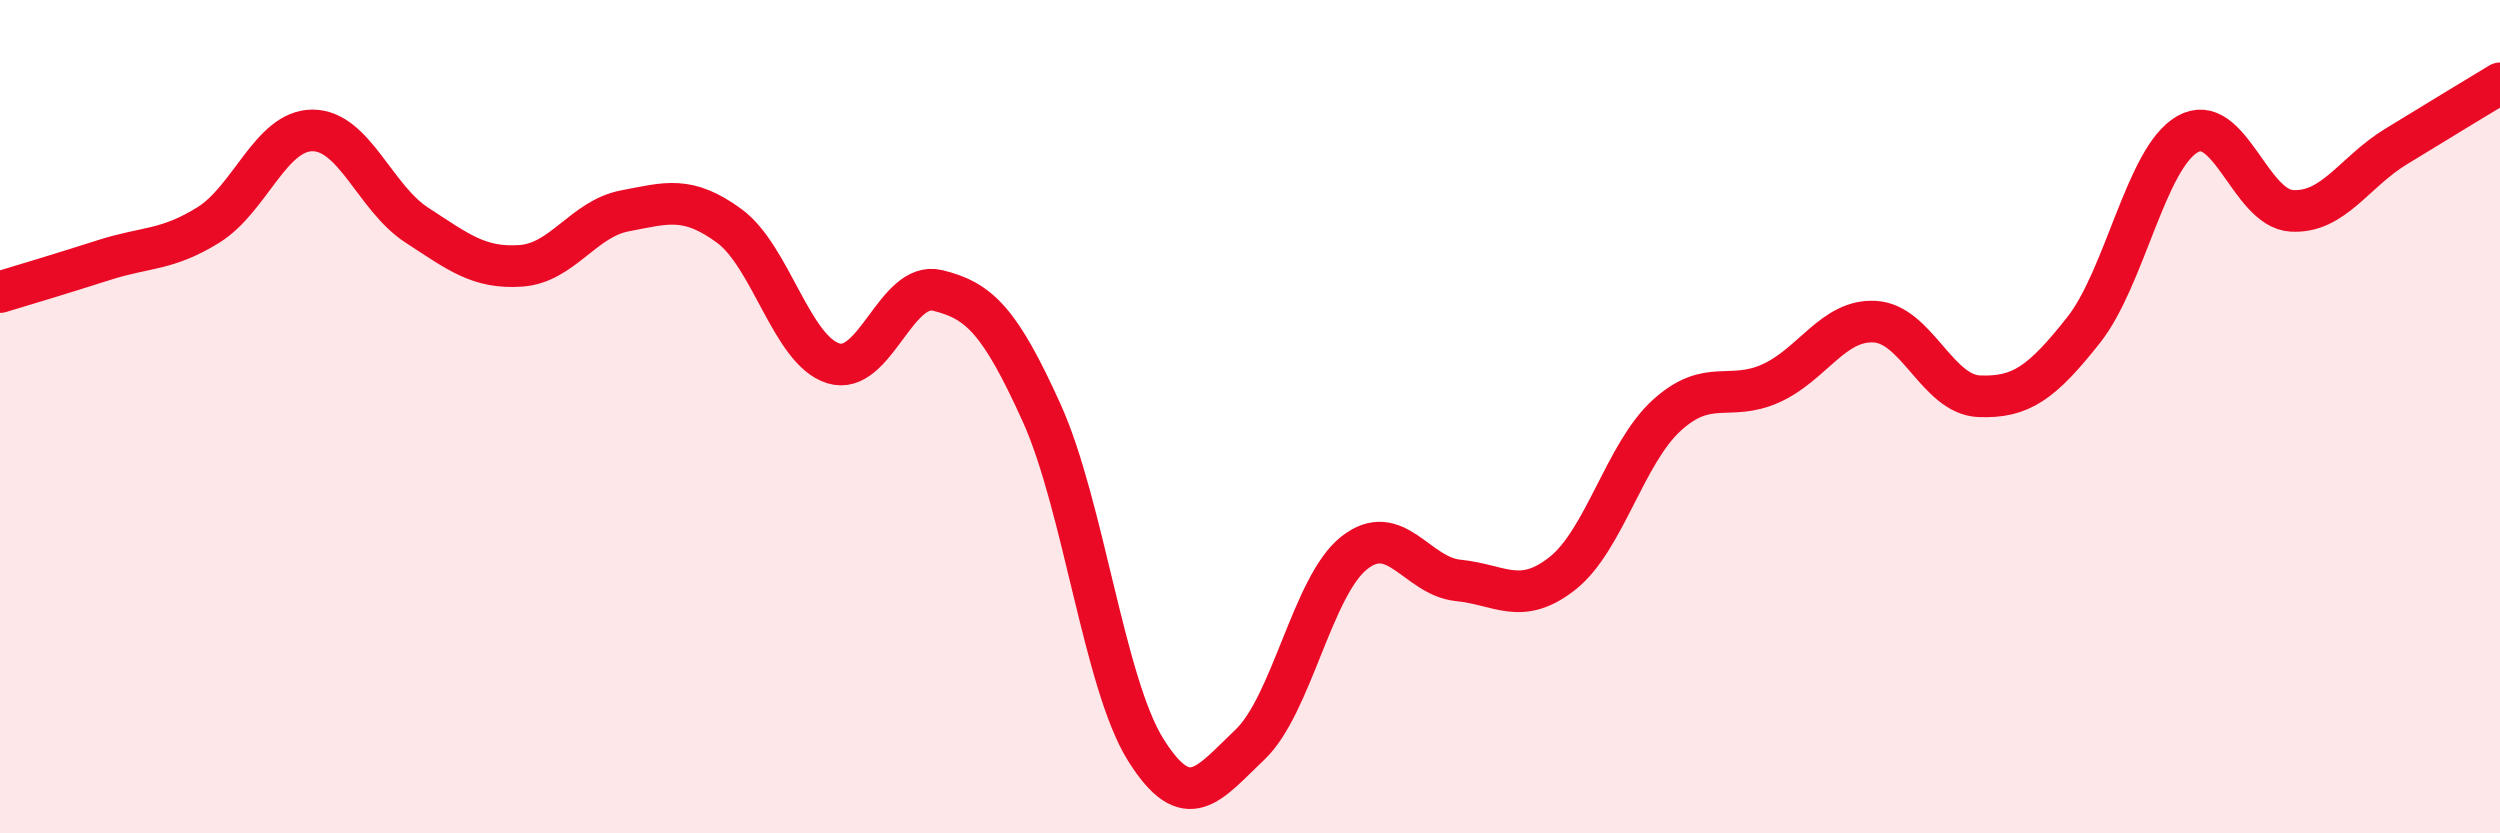
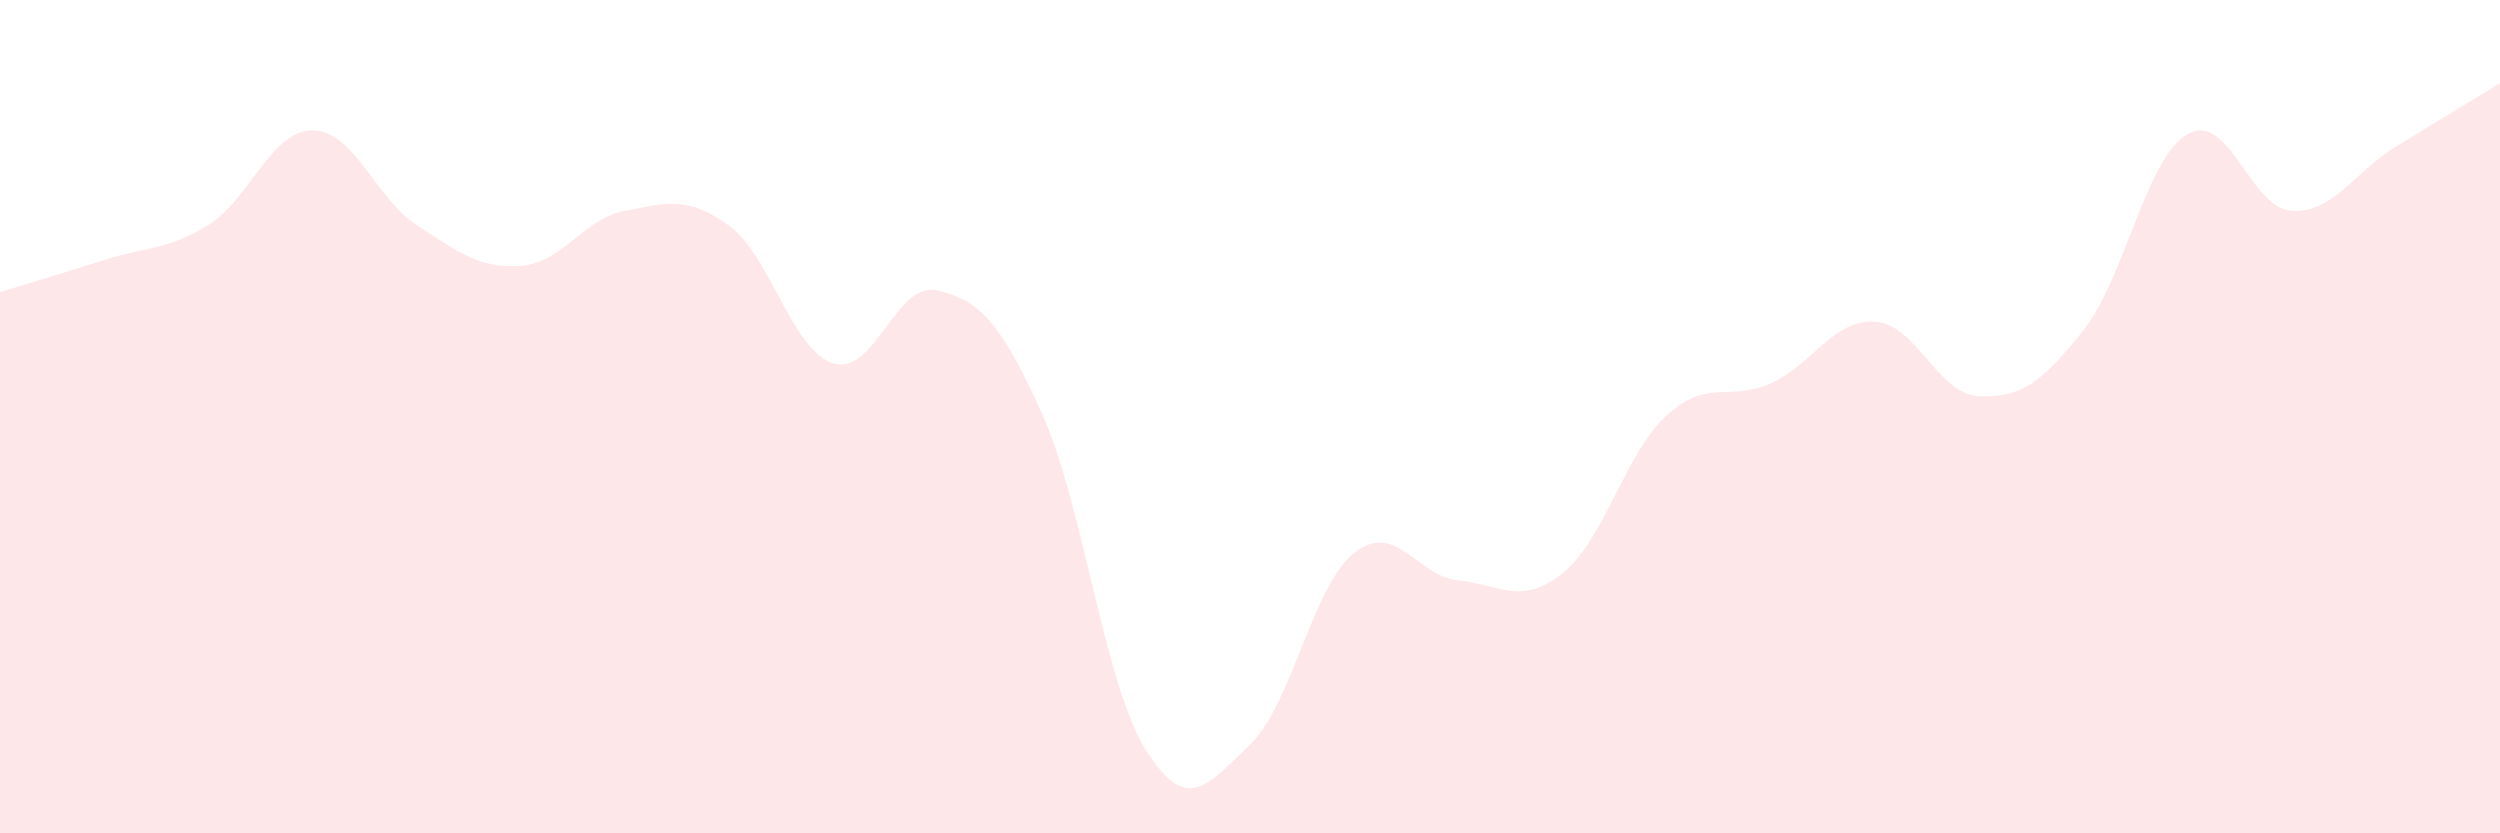
<svg xmlns="http://www.w3.org/2000/svg" width="60" height="20" viewBox="0 0 60 20">
  <path d="M 0,7.01 C 0.5,6.86 1.5,6.56 2.5,6.24 C 3.5,5.92 4,6.02 5,5.4 C 6,4.78 6.5,3.13 7.5,3.13 C 8.5,3.13 9,4.75 10,5.4 C 11,6.05 11.5,6.45 12.5,6.38 C 13.5,6.31 14,5.25 15,5.06 C 16,4.87 16.5,4.69 17.5,5.42 C 18.5,6.15 19,8.41 20,8.72 C 21,9.03 21.5,6.73 22.5,6.97 C 23.5,7.21 24,7.7 25,9.91 C 26,12.12 26.5,16.41 27.5,18 C 28.5,19.59 29,18.82 30,17.87 C 31,16.92 31.5,14.06 32.5,13.27 C 33.5,12.48 34,13.83 35,13.93 C 36,14.03 36.5,14.55 37.5,13.76 C 38.5,12.97 39,10.88 40,9.97 C 41,9.06 41.5,9.65 42.5,9.2 C 43.5,8.75 44,7.66 45,7.72 C 46,7.78 46.5,9.47 47.5,9.51 C 48.5,9.55 49,9.19 50,7.93 C 51,6.67 51.5,3.79 52.5,3.22 C 53.5,2.65 54,5 55,5.06 C 56,5.12 56.5,4.13 57.5,3.52 C 58.5,2.91 59.5,2.3 60,2L60 20L0 20Z" fill="#EB0A25" opacity="0.1" stroke-linecap="round" stroke-linejoin="round" />
-   <path d="M 0,7.01 C 0.5,6.86 1.5,6.56 2.5,6.24 C 3.5,5.92 4,6.02 5,5.4 C 6,4.78 6.5,3.13 7.5,3.13 C 8.5,3.13 9,4.75 10,5.4 C 11,6.05 11.5,6.45 12.5,6.38 C 13.5,6.31 14,5.25 15,5.06 C 16,4.87 16.5,4.69 17.5,5.42 C 18.5,6.15 19,8.41 20,8.72 C 21,9.03 21.5,6.73 22.5,6.97 C 23.5,7.21 24,7.7 25,9.91 C 26,12.12 26.5,16.41 27.5,18 C 28.5,19.59 29,18.82 30,17.87 C 31,16.92 31.5,14.06 32.5,13.27 C 33.5,12.48 34,13.83 35,13.93 C 36,14.03 36.5,14.55 37.5,13.76 C 38.5,12.97 39,10.88 40,9.97 C 41,9.06 41.5,9.65 42.5,9.2 C 43.5,8.75 44,7.66 45,7.72 C 46,7.78 46.5,9.47 47.5,9.51 C 48.5,9.55 49,9.19 50,7.93 C 51,6.67 51.5,3.79 52.5,3.22 C 53.5,2.65 54,5 55,5.06 C 56,5.12 56.5,4.13 57.5,3.52 C 58.5,2.91 59.5,2.3 60,2" stroke="#EB0A25" stroke-width="1" fill="none" stroke-linecap="round" stroke-linejoin="round" />
</svg>